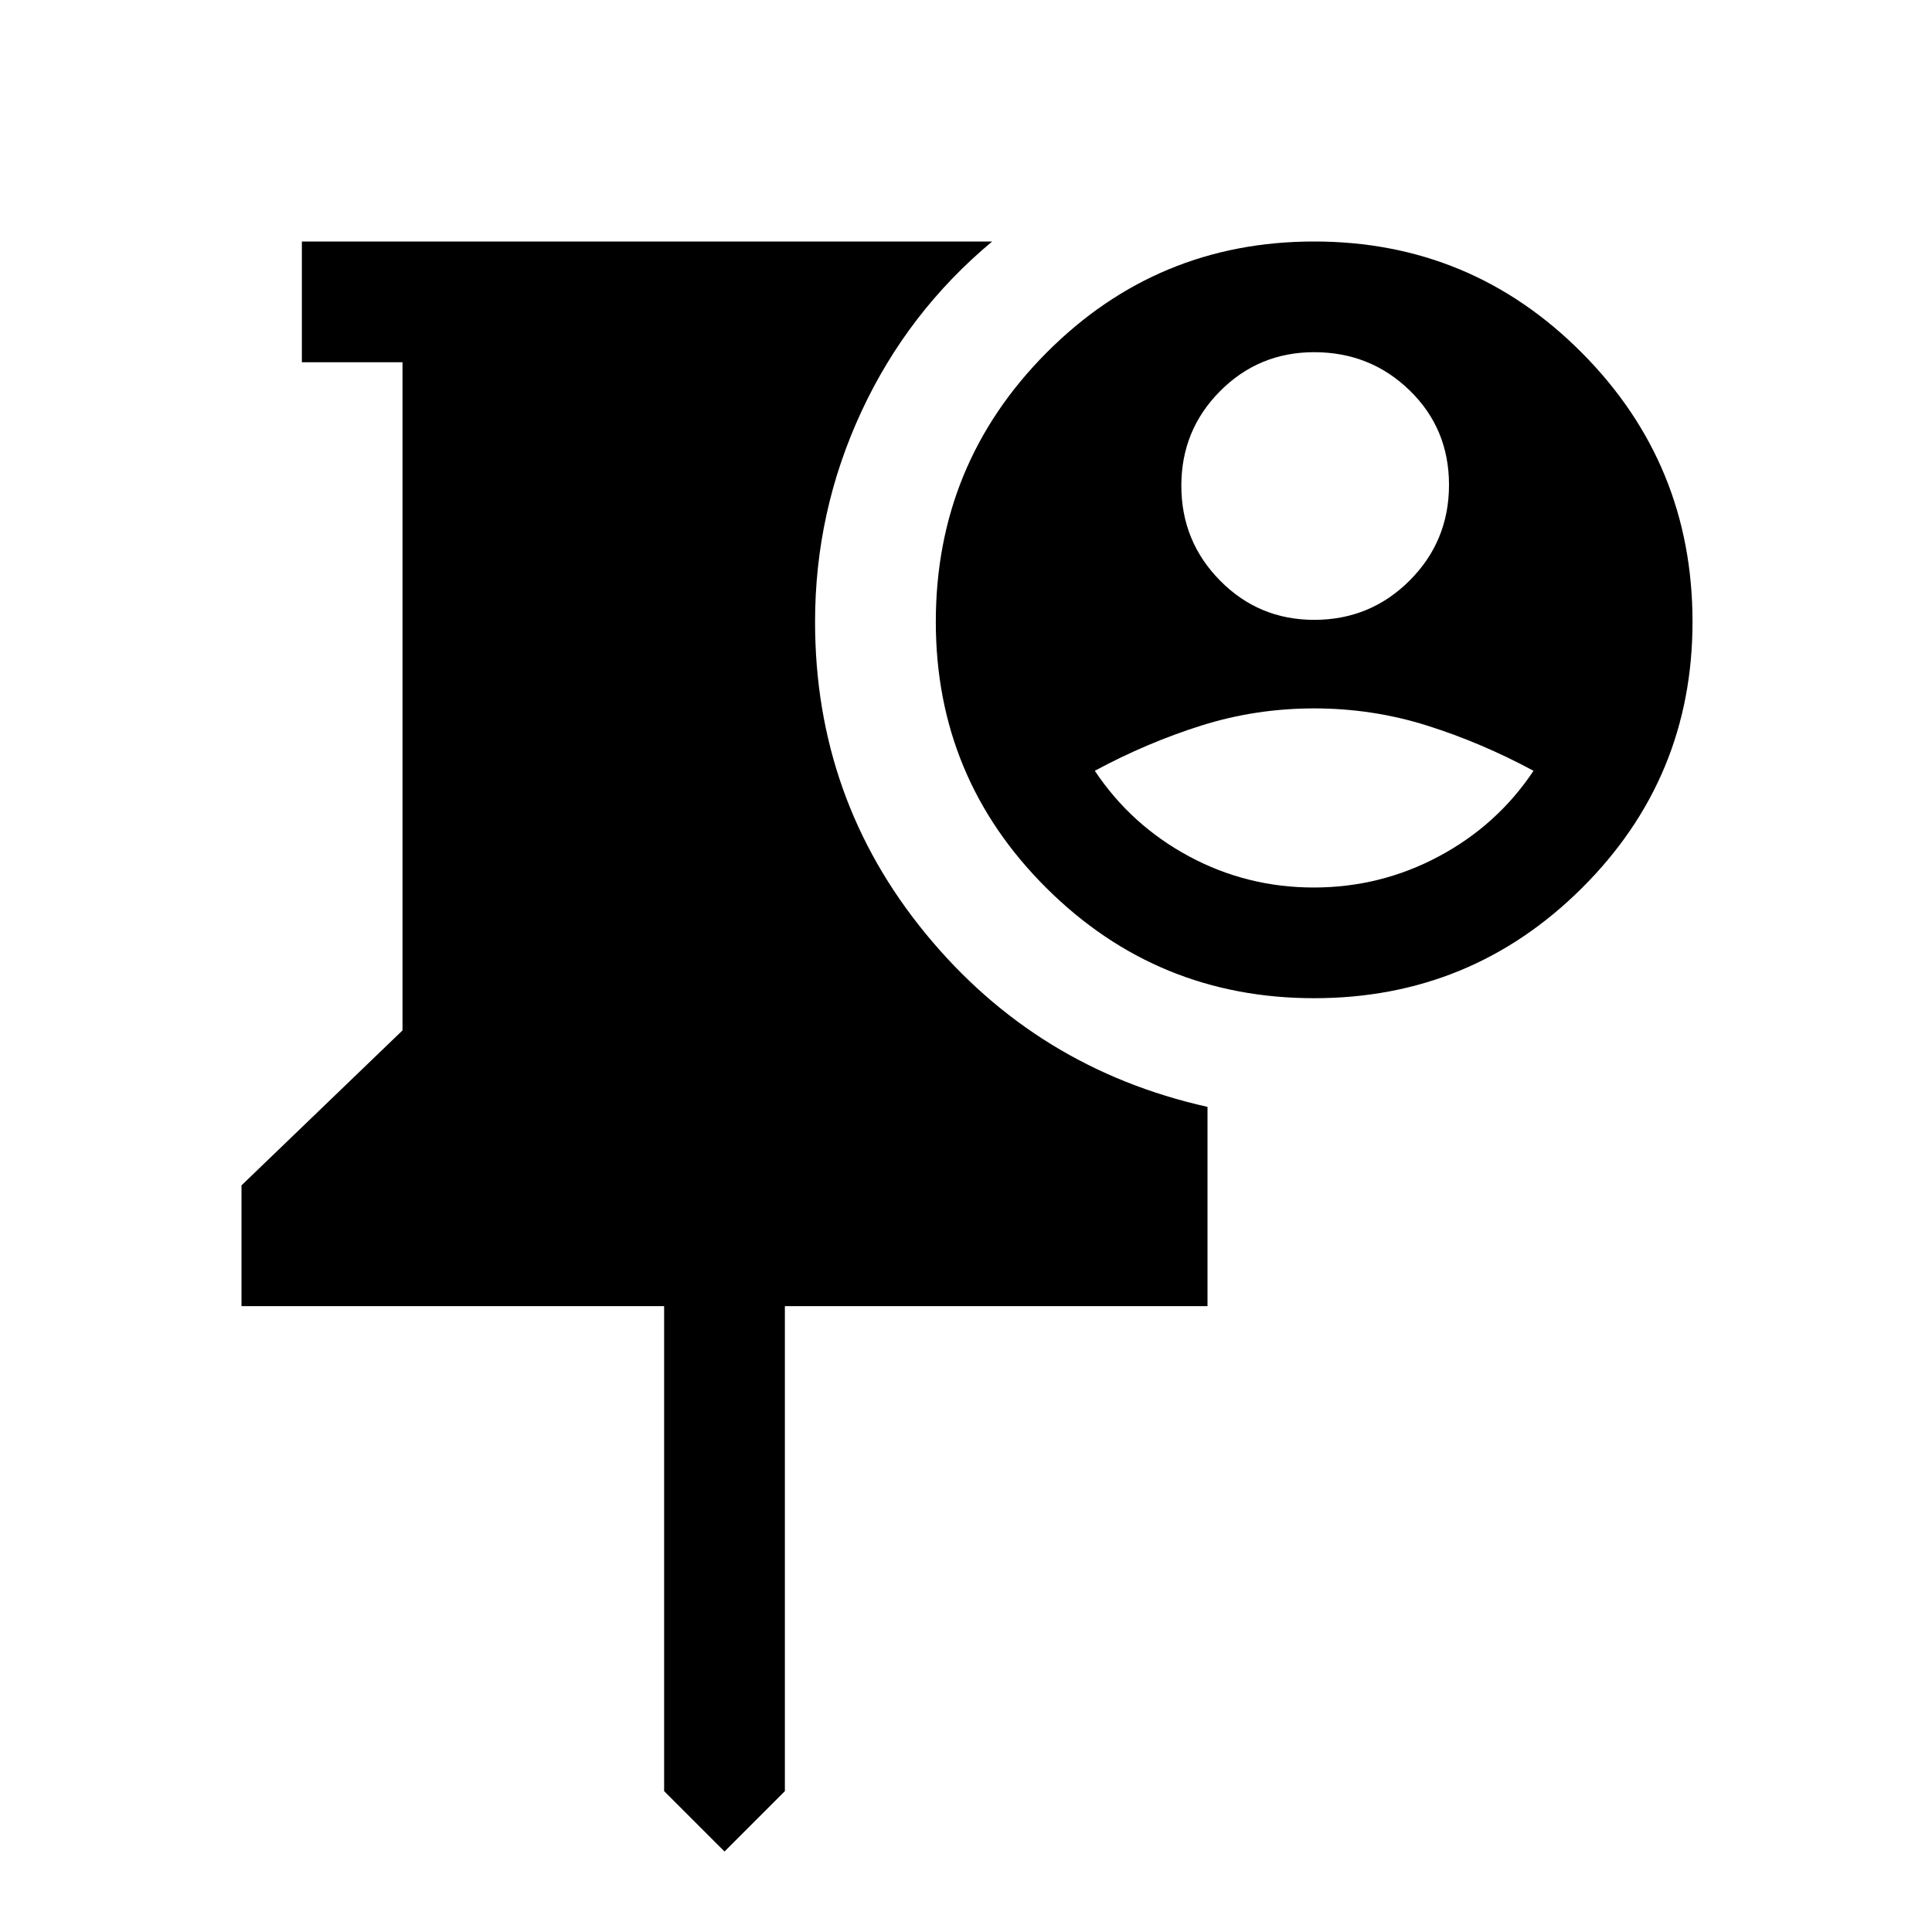
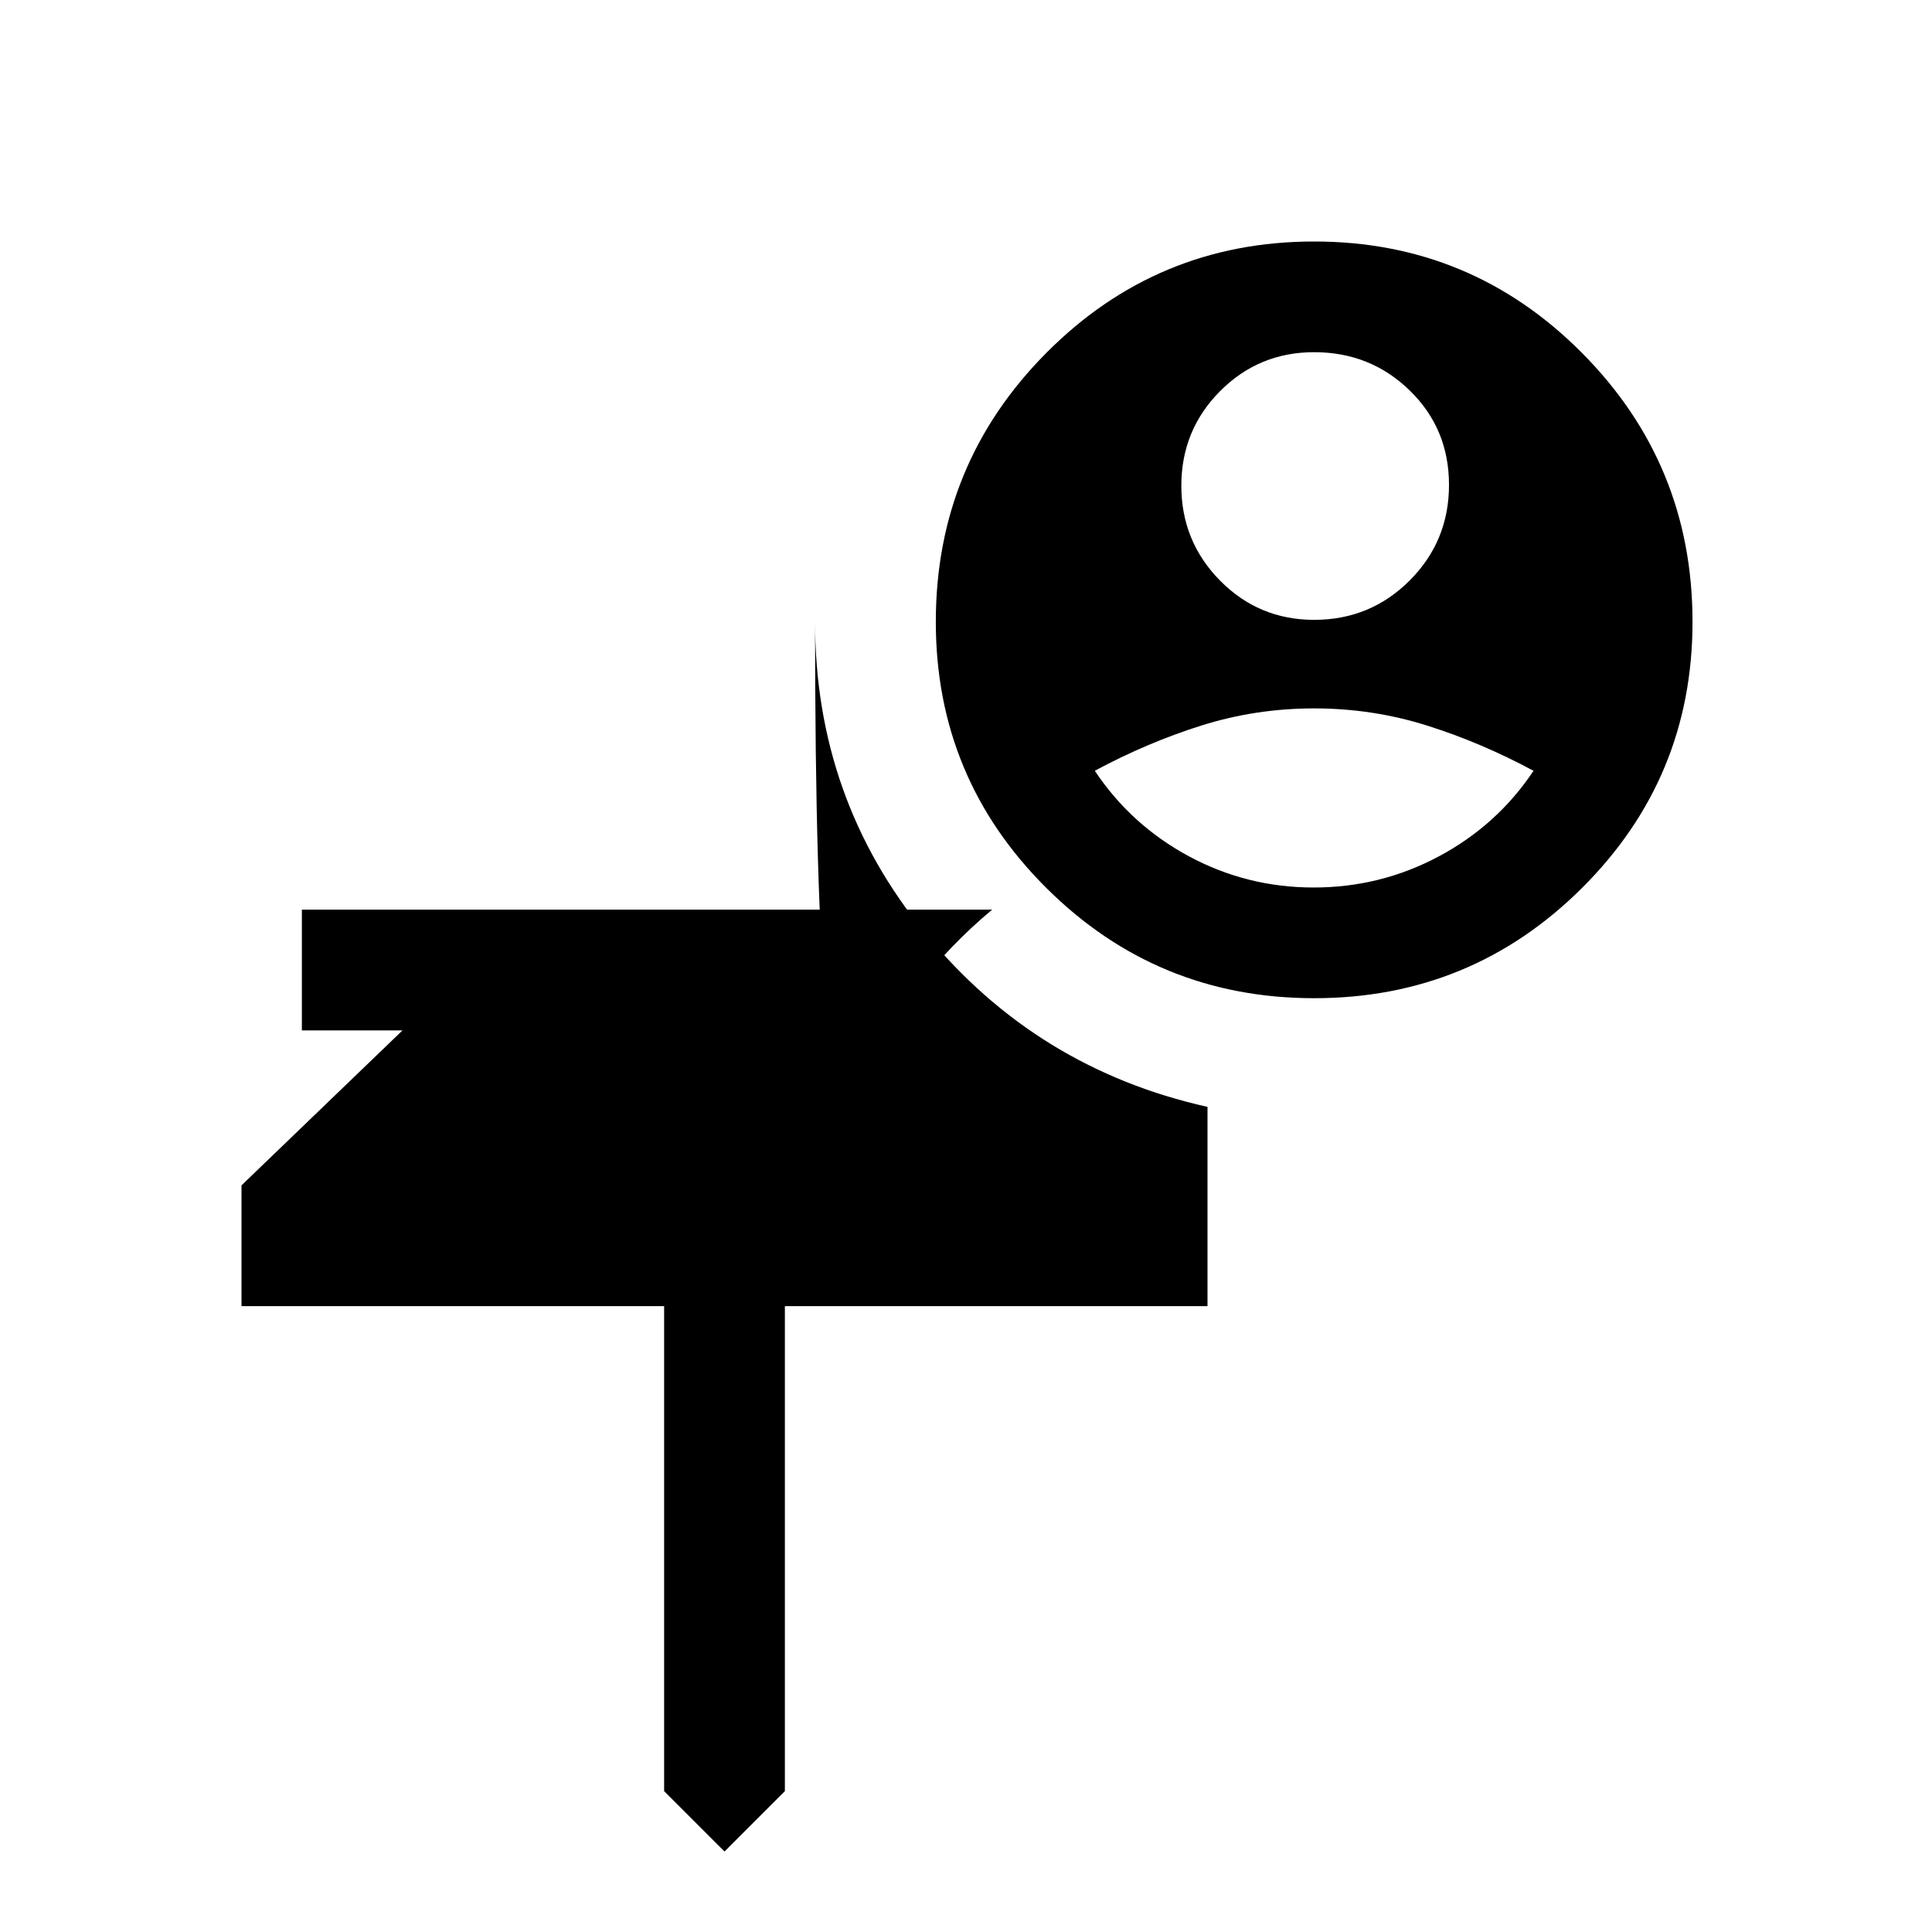
<svg xmlns="http://www.w3.org/2000/svg" width="48" height="48" viewBox="0 -960 960 960">
-   <path d="m360-40-30-30v-241H120v-60l80-77v-332h-50v-60h343q-42 35-65 84.569T405-651q0 88 55 155t140 86v99H390v241l-30 30Zm293.014-424Q575-464 520-518.698 465-573.395 465-651q0-78.435 54.986-133.718Q574.972-840 652.986-840 731-840 786-784.718 841-729.435 841-651q0 77.605-54.986 132.302Q731.028-464 653.014-464Zm-.228-55Q686-519 715-534.5t47-42.5q-26-14-53-22.5t-56-8.5q-29 0-56 8.5T544-577q18 27 46.786 42.5 28.785 15.5 62 15.5ZM653-652q27.917 0 47.458-19.559Q720-691.118 720-719.059T700.458-766Q680.917-785 653-785q-27.5 0-46.75 19.353t-19.25 47Q587-691 606.25-671.5T653-652Z" />
+   <path d="m360-40-30-30v-241H120v-60l80-77h-50v-60h343q-42 35-65 84.569T405-651q0 88 55 155t140 86v99H390v241l-30 30Zm293.014-424Q575-464 520-518.698 465-573.395 465-651q0-78.435 54.986-133.718Q574.972-840 652.986-840 731-840 786-784.718 841-729.435 841-651q0 77.605-54.986 132.302Q731.028-464 653.014-464Zm-.228-55Q686-519 715-534.5t47-42.5q-26-14-53-22.5t-56-8.5q-29 0-56 8.5T544-577q18 27 46.786 42.5 28.785 15.5 62 15.5ZM653-652q27.917 0 47.458-19.559Q720-691.118 720-719.059T700.458-766Q680.917-785 653-785q-27.5 0-46.75 19.353t-19.25 47Q587-691 606.25-671.5T653-652Z" />
</svg>